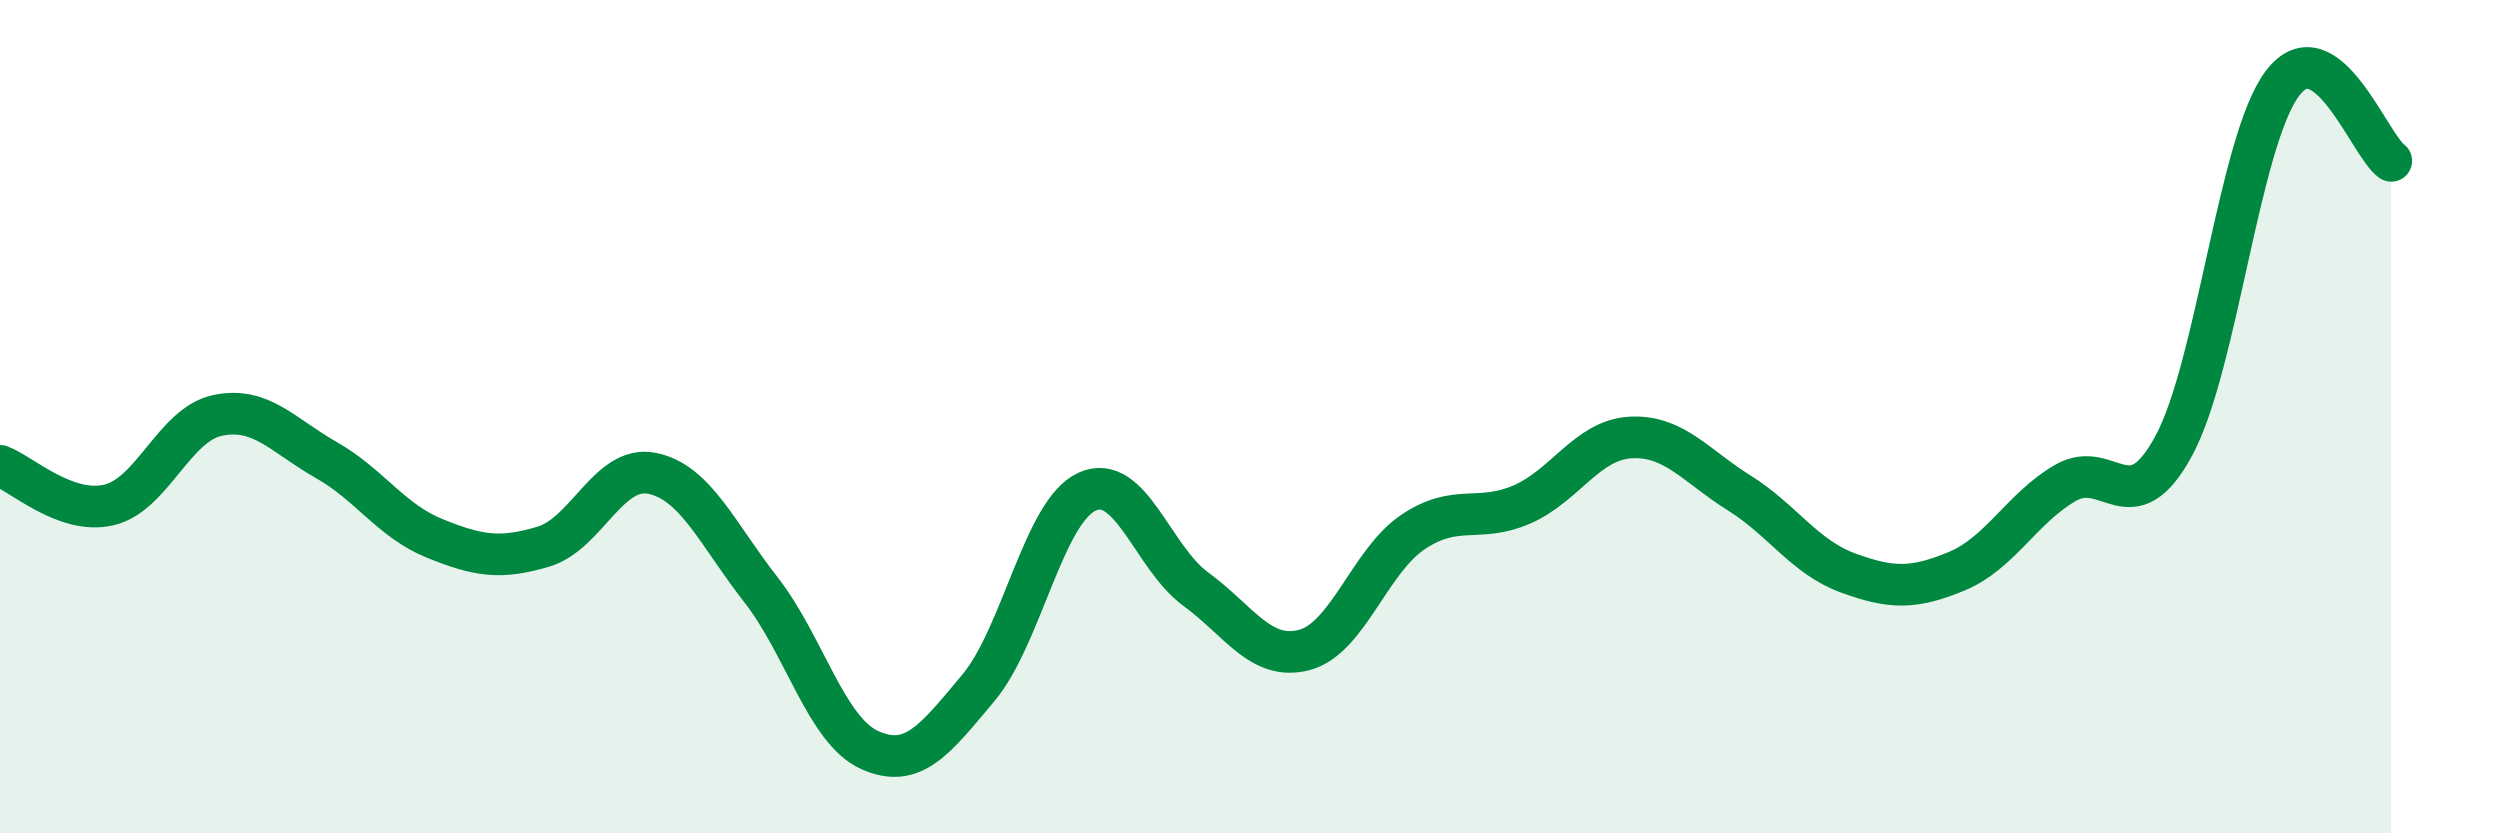
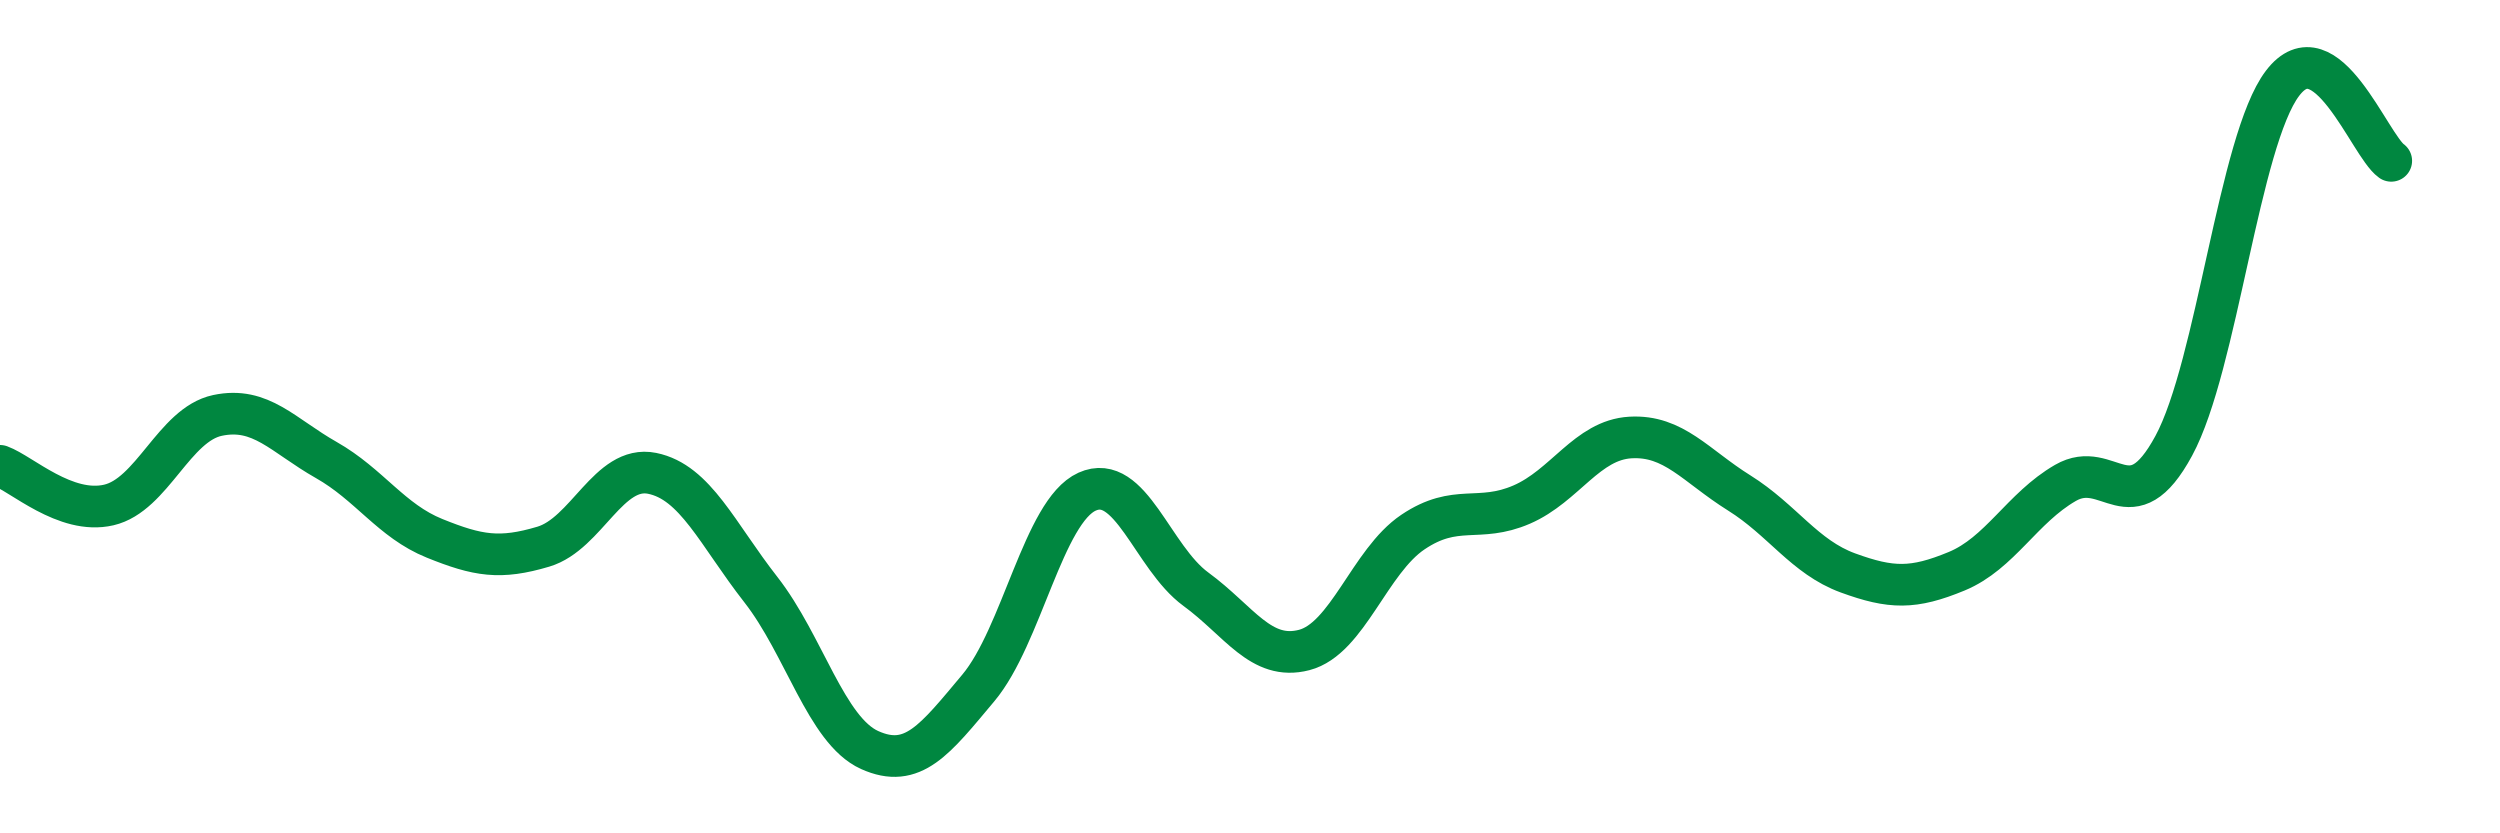
<svg xmlns="http://www.w3.org/2000/svg" width="60" height="20" viewBox="0 0 60 20">
-   <path d="M 0,11.18 C 0.52,11.37 1.57,12.36 2.61,12.12 C 3.65,11.88 4.18,10.19 5.22,9.97 C 6.26,9.75 6.79,10.45 7.83,11.04 C 8.87,11.63 9.39,12.5 10.43,12.92 C 11.47,13.34 12,13.43 13.04,13.12 C 14.08,12.81 14.61,11.15 15.65,11.36 C 16.69,11.57 17.22,12.82 18.26,14.15 C 19.3,15.48 19.83,17.53 20.87,18 C 21.91,18.47 22.44,17.75 23.48,16.51 C 24.52,15.27 25.05,12.27 26.09,11.8 C 27.13,11.33 27.66,13.38 28.7,14.14 C 29.74,14.9 30.26,15.87 31.3,15.6 C 32.34,15.33 32.87,13.47 33.91,12.77 C 34.95,12.07 35.48,12.56 36.52,12.11 C 37.56,11.66 38.09,10.56 39.13,10.5 C 40.17,10.44 40.7,11.18 41.74,11.83 C 42.78,12.48 43.31,13.37 44.35,13.75 C 45.39,14.13 45.92,14.14 46.96,13.71 C 48,13.28 48.53,12.19 49.57,11.59 C 50.61,10.99 51.13,12.62 52.17,10.7 C 53.21,8.78 53.74,3.37 54.78,2 C 55.82,0.63 56.87,3.49 57.39,3.86L57.39 20L0 20Z" fill="#008740" opacity="0.1" stroke-linecap="round" stroke-linejoin="round" />
  <path d="M 0,11.18 C 0.52,11.37 1.57,12.36 2.61,12.12 C 3.65,11.88 4.18,10.19 5.22,9.97 C 6.26,9.75 6.79,10.45 7.83,11.04 C 8.87,11.63 9.39,12.5 10.43,12.92 C 11.47,13.34 12,13.43 13.04,13.12 C 14.08,12.81 14.61,11.15 15.65,11.36 C 16.69,11.57 17.22,12.82 18.26,14.15 C 19.3,15.48 19.83,17.53 20.87,18 C 21.91,18.47 22.44,17.75 23.48,16.51 C 24.52,15.27 25.05,12.27 26.09,11.8 C 27.13,11.33 27.66,13.38 28.7,14.14 C 29.74,14.9 30.26,15.87 31.3,15.6 C 32.34,15.33 32.87,13.47 33.91,12.77 C 34.95,12.07 35.48,12.56 36.52,12.11 C 37.56,11.66 38.09,10.56 39.13,10.5 C 40.17,10.44 40.7,11.18 41.74,11.83 C 42.78,12.48 43.31,13.37 44.35,13.75 C 45.39,14.13 45.92,14.14 46.96,13.71 C 48,13.28 48.53,12.19 49.57,11.59 C 50.61,10.99 51.13,12.62 52.17,10.7 C 53.21,8.78 53.74,3.37 54.78,2 C 55.82,0.63 56.87,3.49 57.39,3.86" stroke="#008740" stroke-width="1" fill="none" stroke-linecap="round" stroke-linejoin="round" />
</svg>